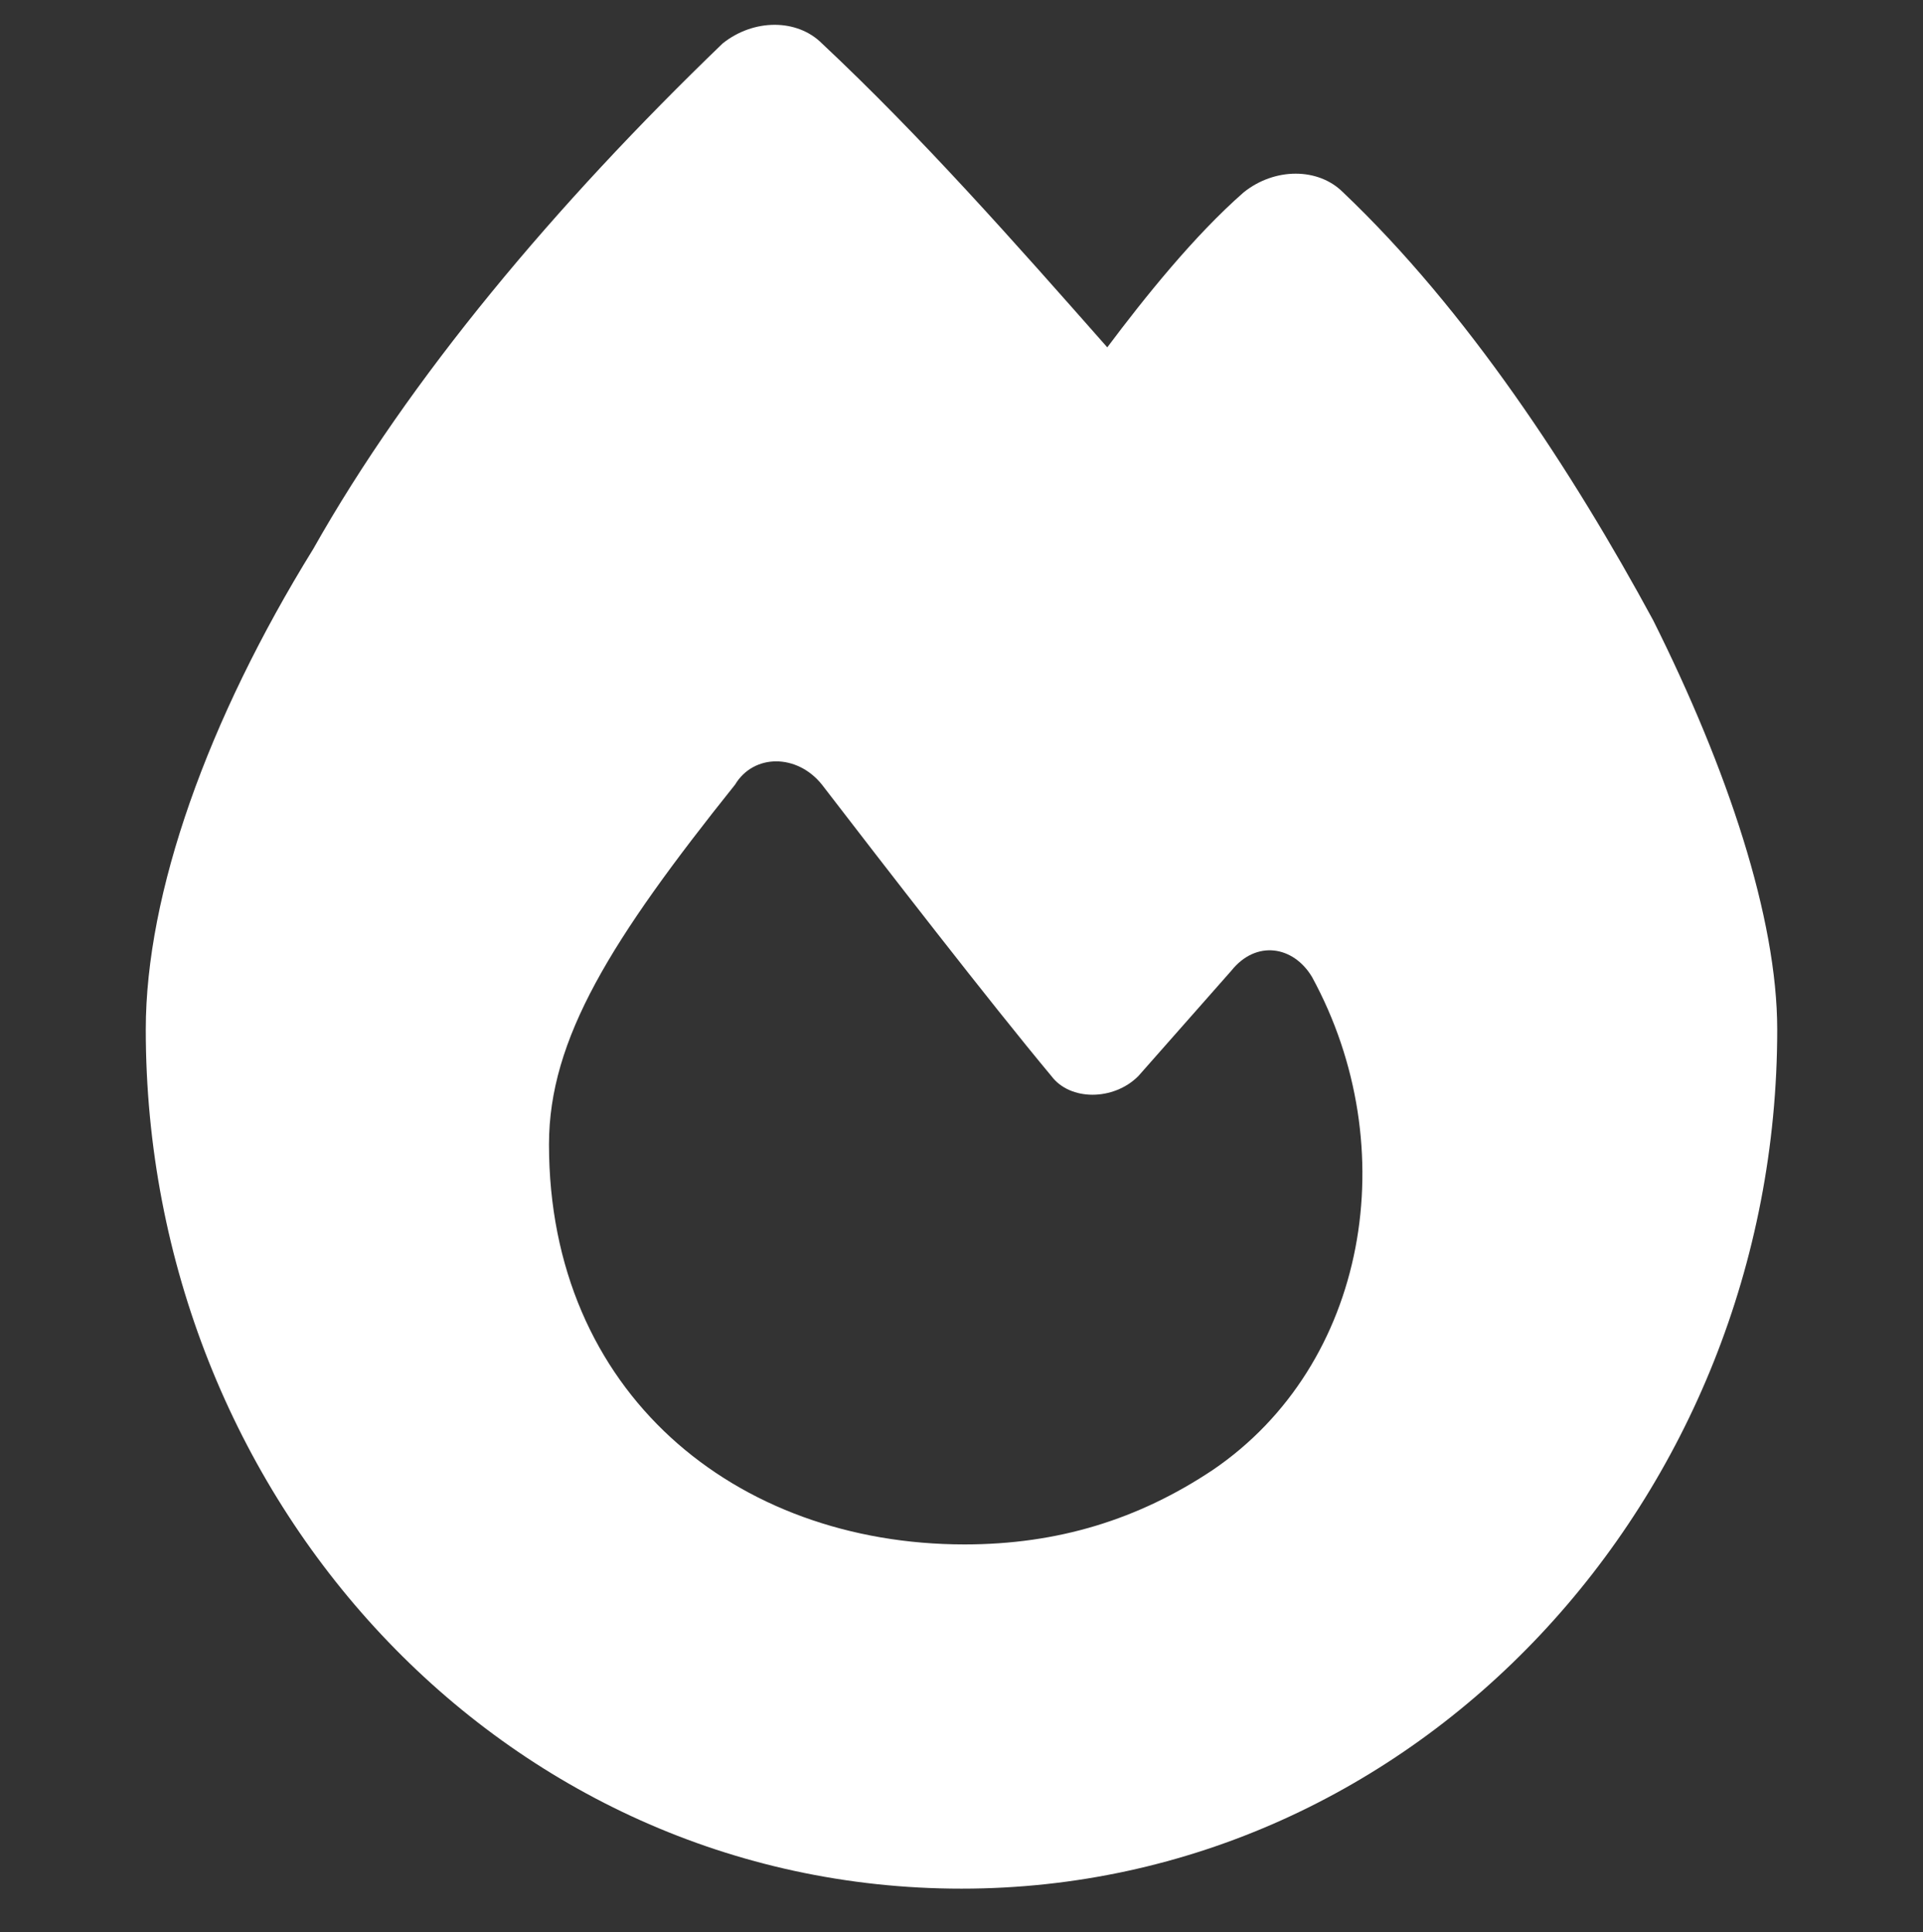
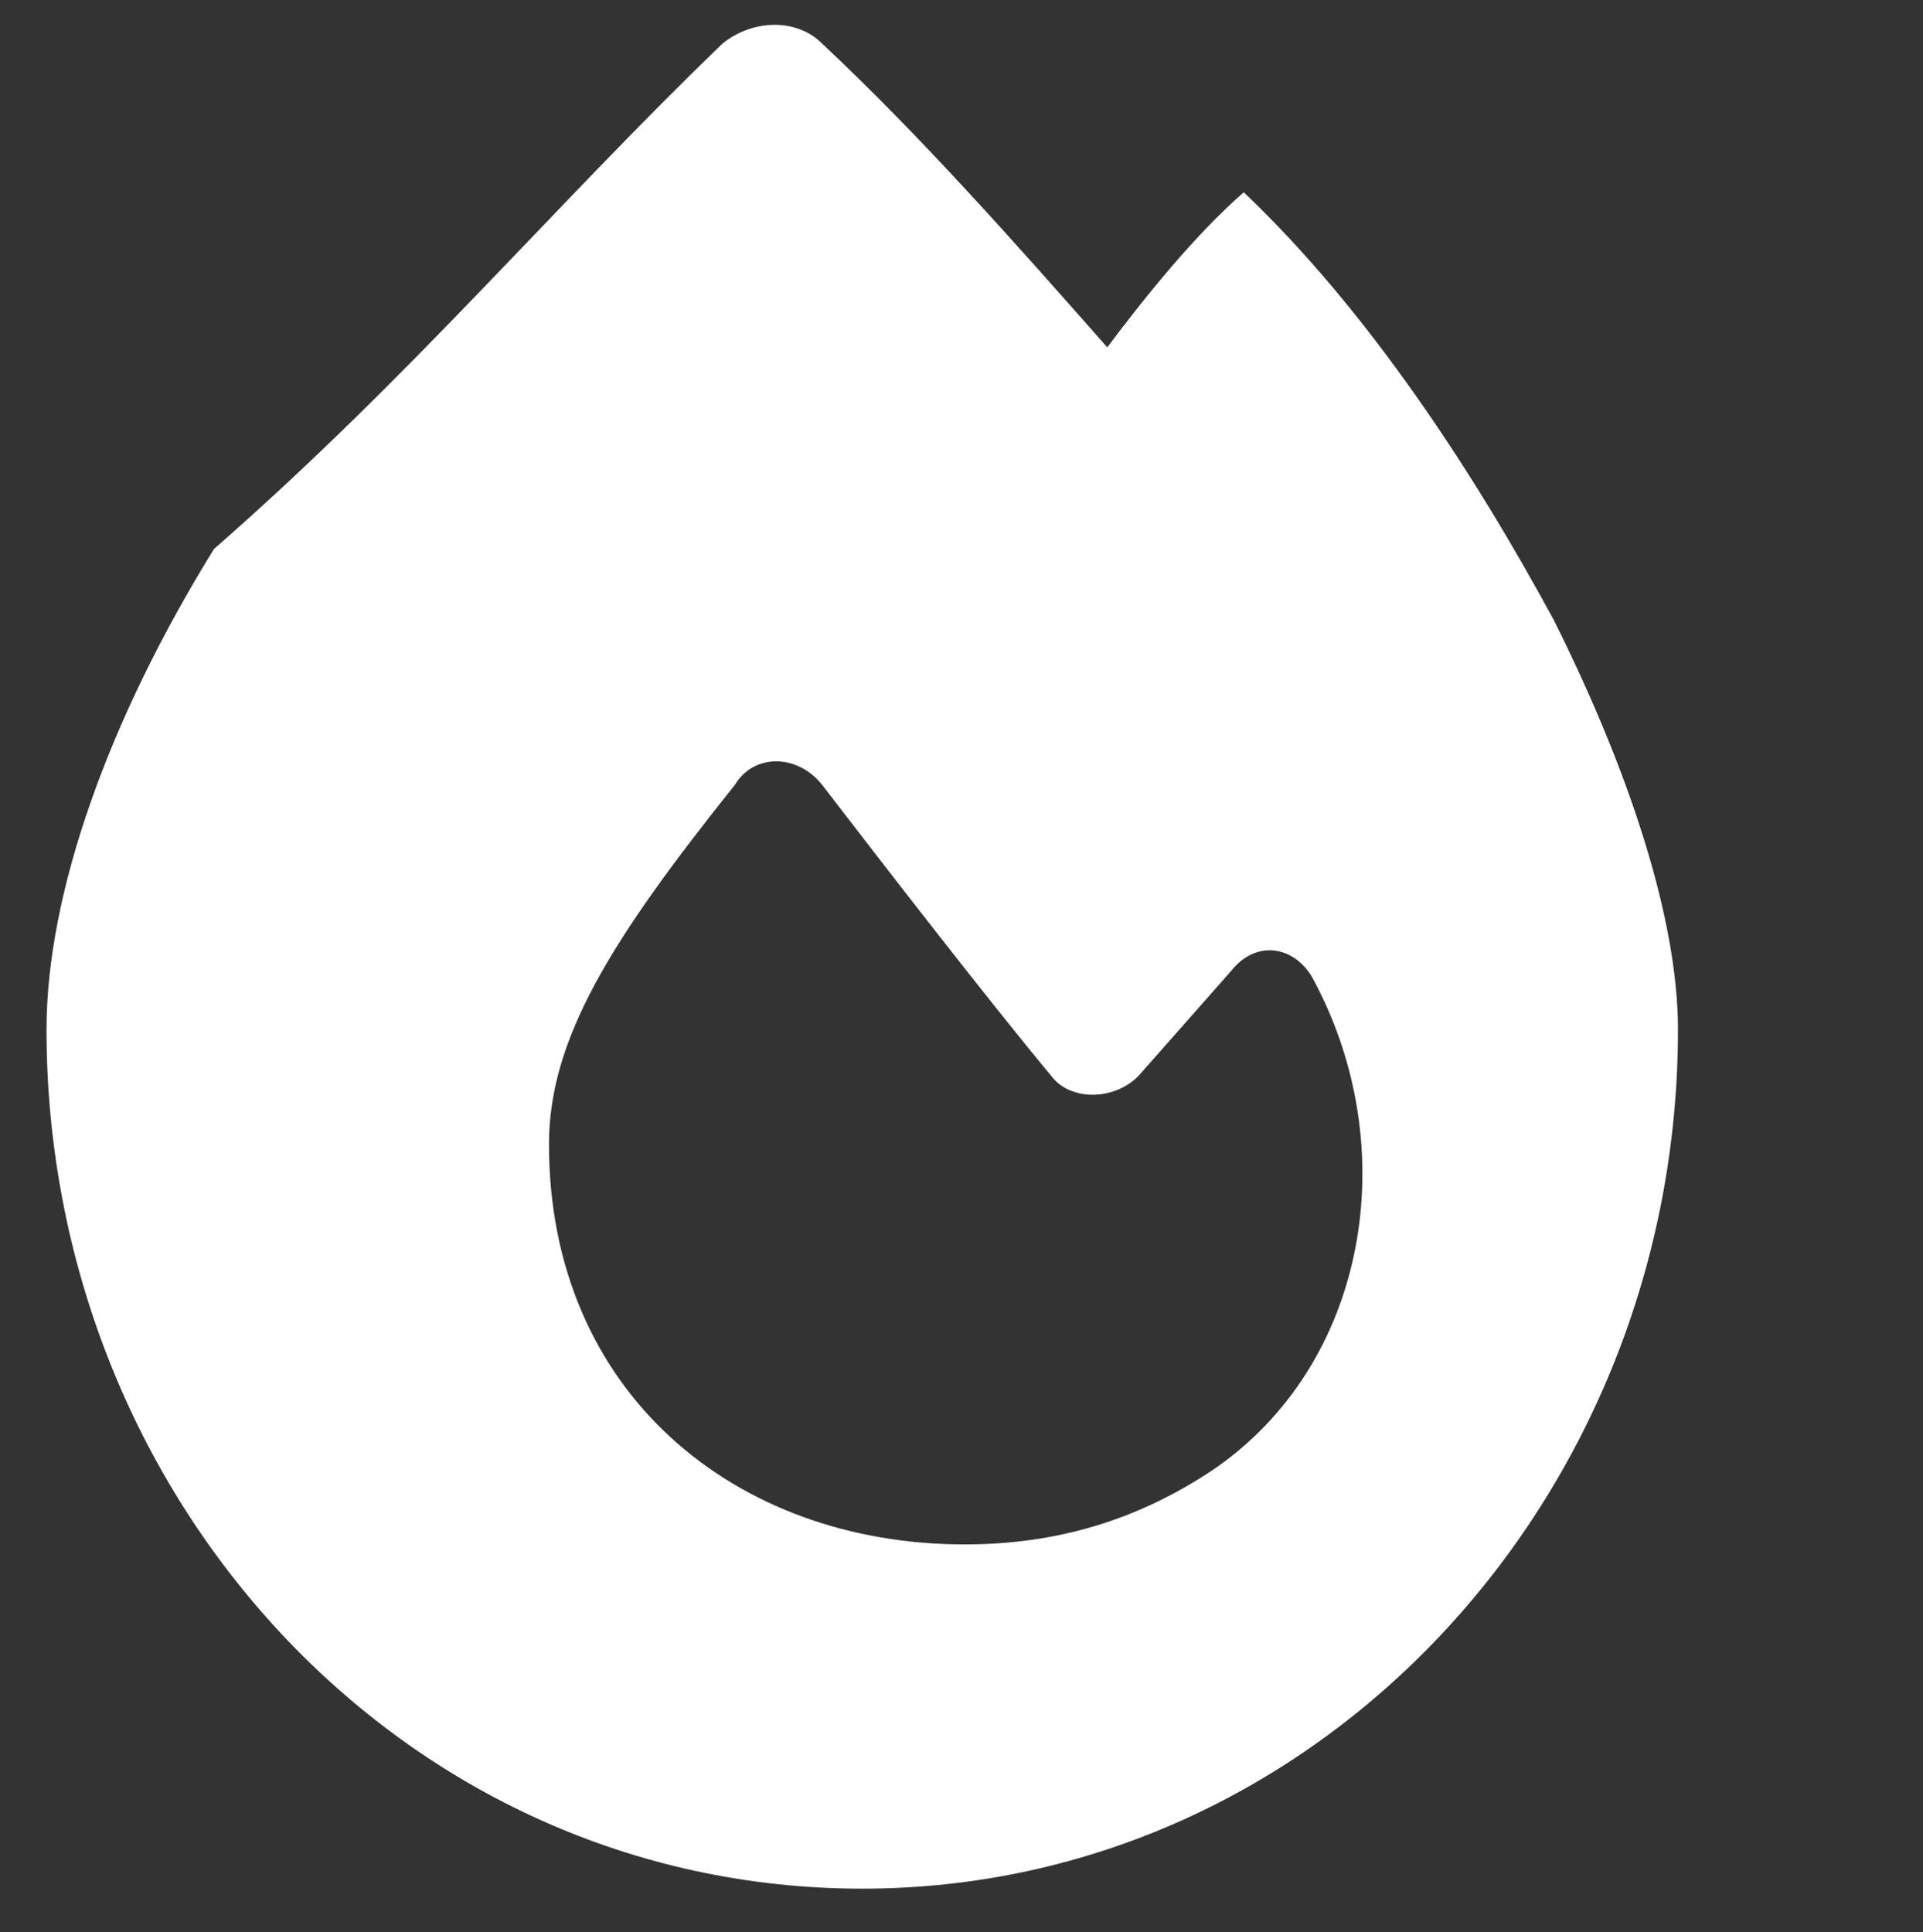
<svg xmlns="http://www.w3.org/2000/svg" version="1.1" id="Layer_1" x="0px" y="0px" viewBox="0 0 62 62.3" style="enable-background:new 0 0 62 62.3;" xml:space="preserve">
  <rect x="0" y="0" width="62" height="62.3" fill="#333333" stroke="none" />
  <style type="text/css">
	.st0{enable-background:new    ;}
	.st1{fill:#FFFFFF;}
</style>
  <g id="Group_3188" transform="translate(-8 -123)">
    <g class="st0">
-       <path class="st1" d="M31.3,124.4c1-0.8,2.4-0.8,3.2,0c3.2,3,6.2,6.4,9.2,9.8c1.2-1.6,2.8-3.6,4.4-5c1-0.8,2.4-0.8,3.2,0    c4,3.8,7.4,9,10,13.8c2.4,4.8,4,9.6,4,13.2c0,15.1-11.6,27.7-26.3,27.7c-14.8,0-26.3-12.6-26.3-27.7c0-4.4,2-10,5.4-15.5    C21.2,135.2,25.9,129.6,31.3,124.4z M39.1,172.8c3,0,5.6-0.8,8-2.4c5-3.4,6.2-10.4,3.2-15.9c-0.6-1-1.8-1.2-2.6-0.2l-3,3.4    c-0.8,0.8-2.2,0.8-2.8,0c-2-2.4-5.4-6.8-7.4-9.4c-0.8-1-2.2-1-2.8,0c-4,5-6,8.2-6,11.6C25.7,167.9,31.7,172.8,39.1,172.8z" />
+       <path class="st1" d="M31.3,124.4c1-0.8,2.4-0.8,3.2,0c3.2,3,6.2,6.4,9.2,9.8c1.2-1.6,2.8-3.6,4.4-5c4,3.8,7.4,9,10,13.8c2.4,4.8,4,9.6,4,13.2c0,15.1-11.6,27.7-26.3,27.7c-14.8,0-26.3-12.6-26.3-27.7c0-4.4,2-10,5.4-15.5    C21.2,135.2,25.9,129.6,31.3,124.4z M39.1,172.8c3,0,5.6-0.8,8-2.4c5-3.4,6.2-10.4,3.2-15.9c-0.6-1-1.8-1.2-2.6-0.2l-3,3.4    c-0.8,0.8-2.2,0.8-2.8,0c-2-2.4-5.4-6.8-7.4-9.4c-0.8-1-2.2-1-2.8,0c-4,5-6,8.2-6,11.6C25.7,167.9,31.7,172.8,39.1,172.8z" />
    </g>
  </g>
</svg>